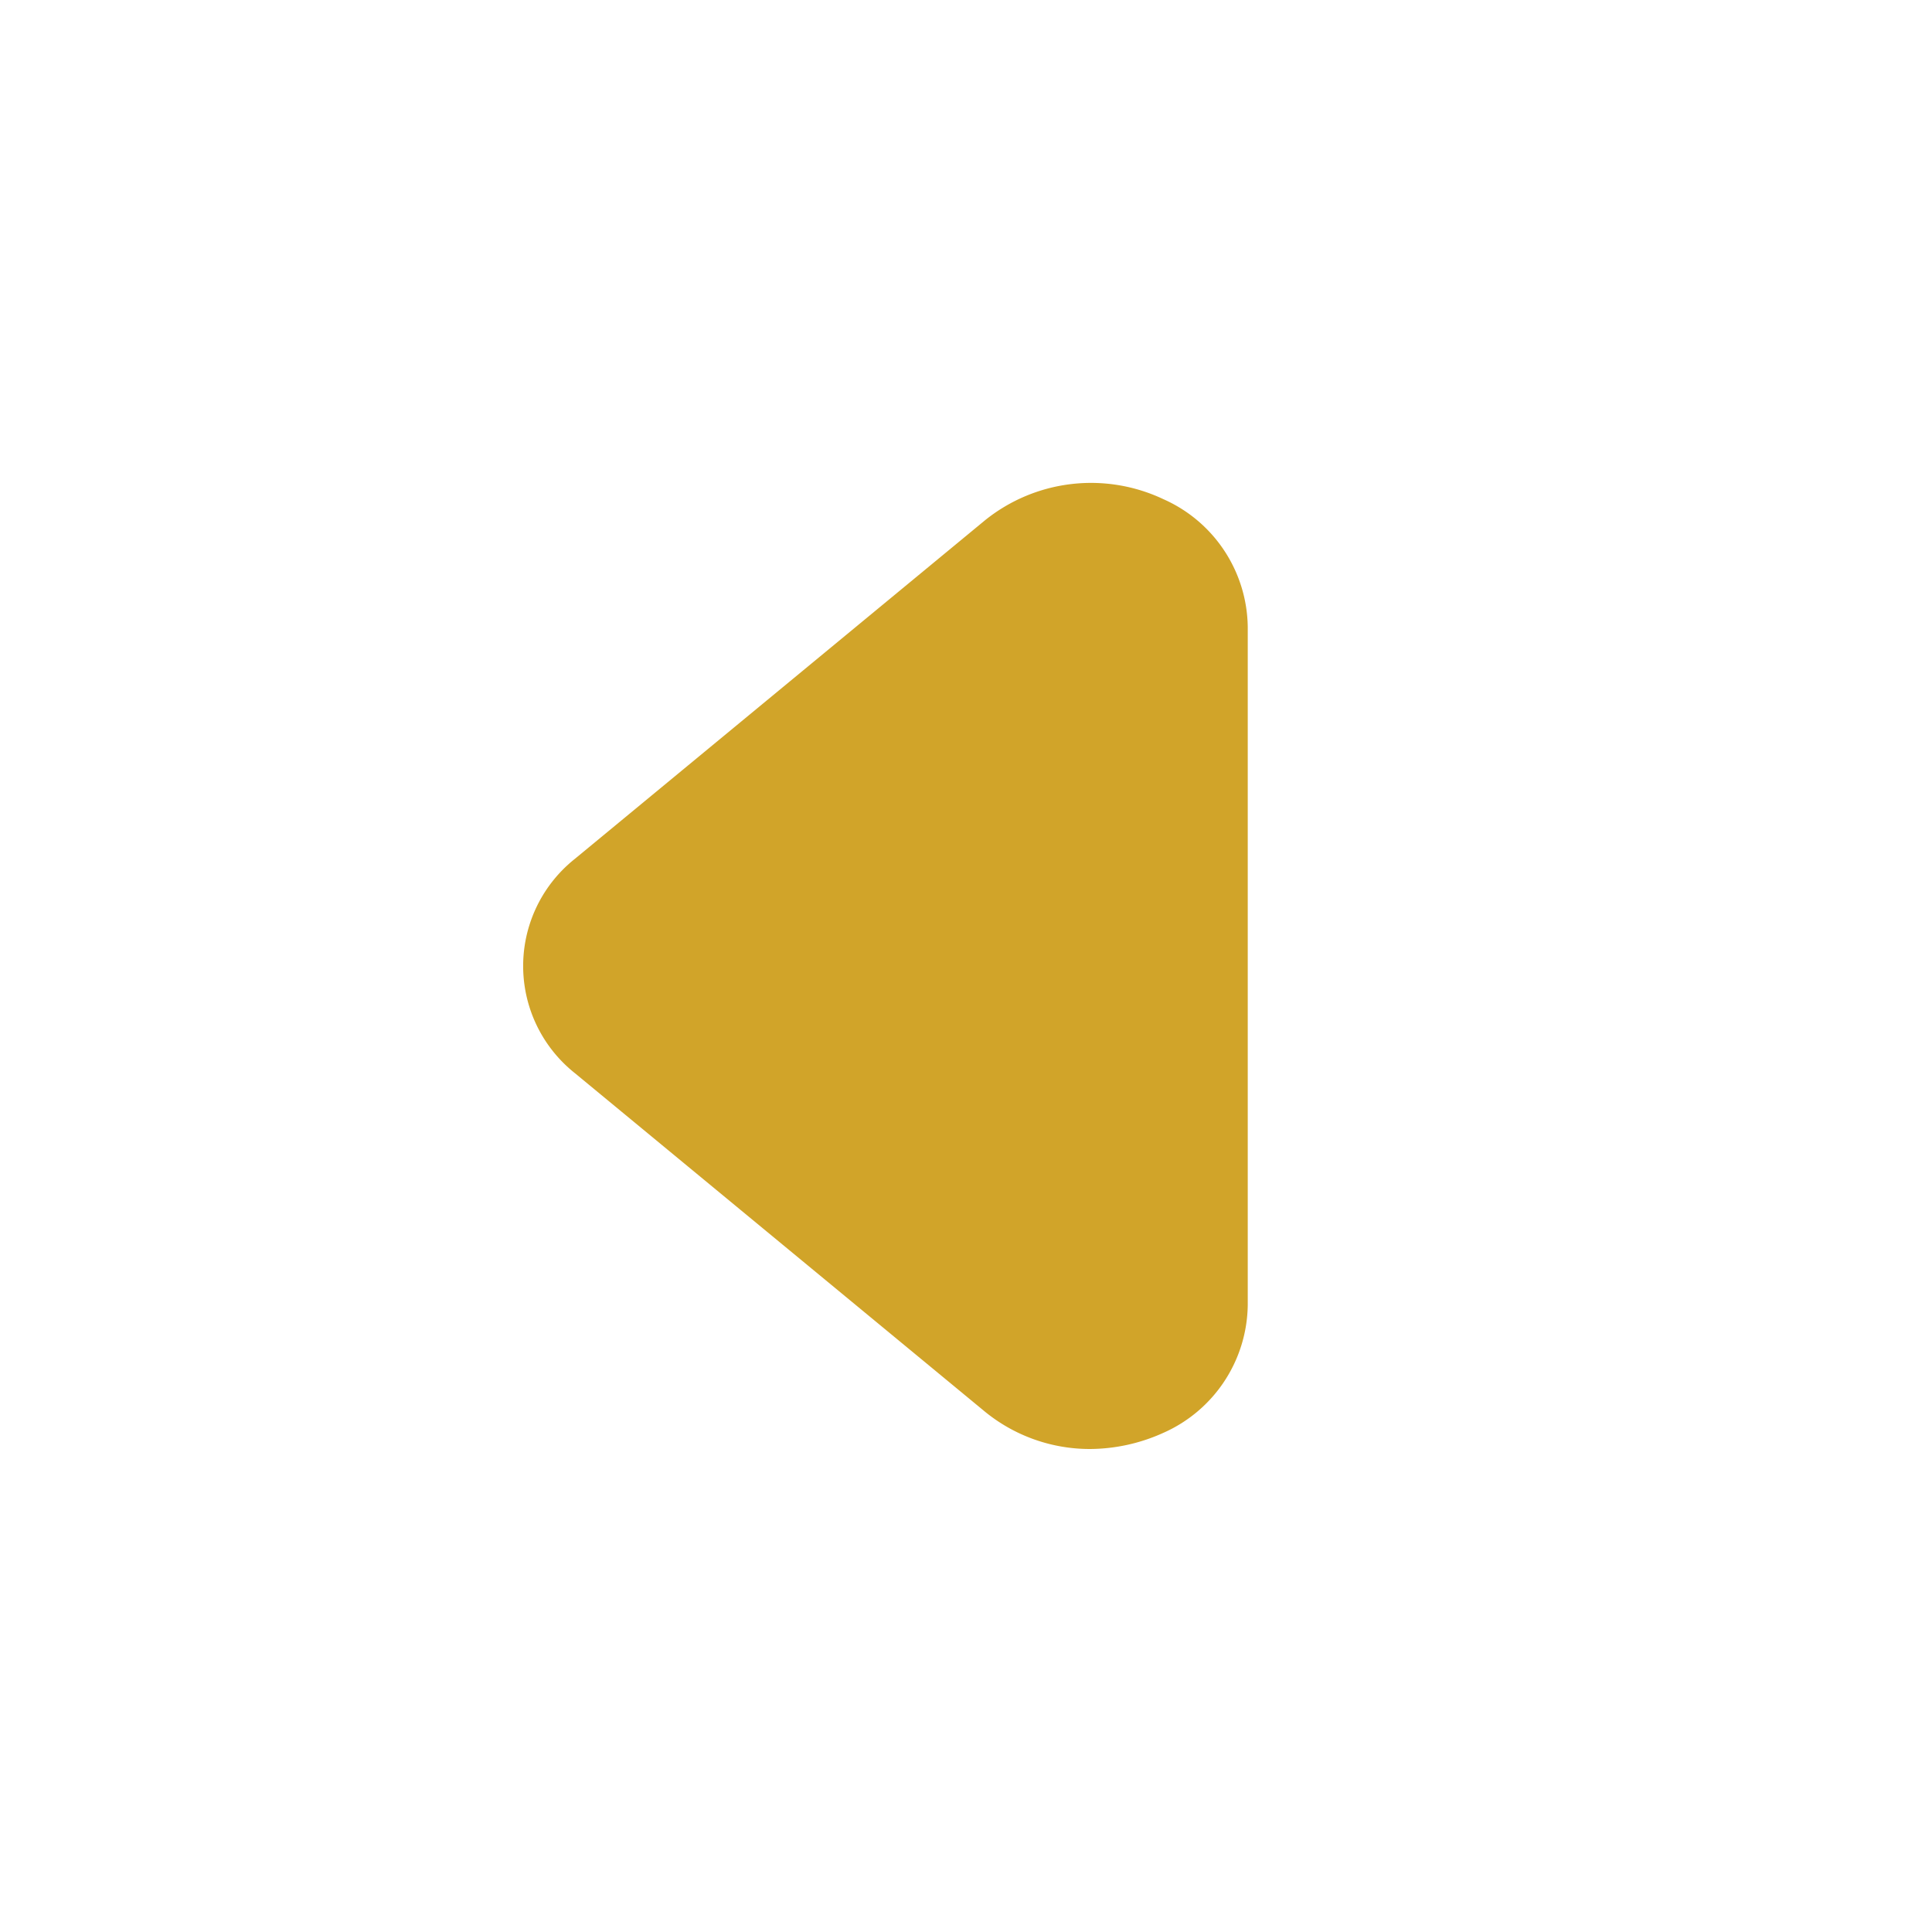
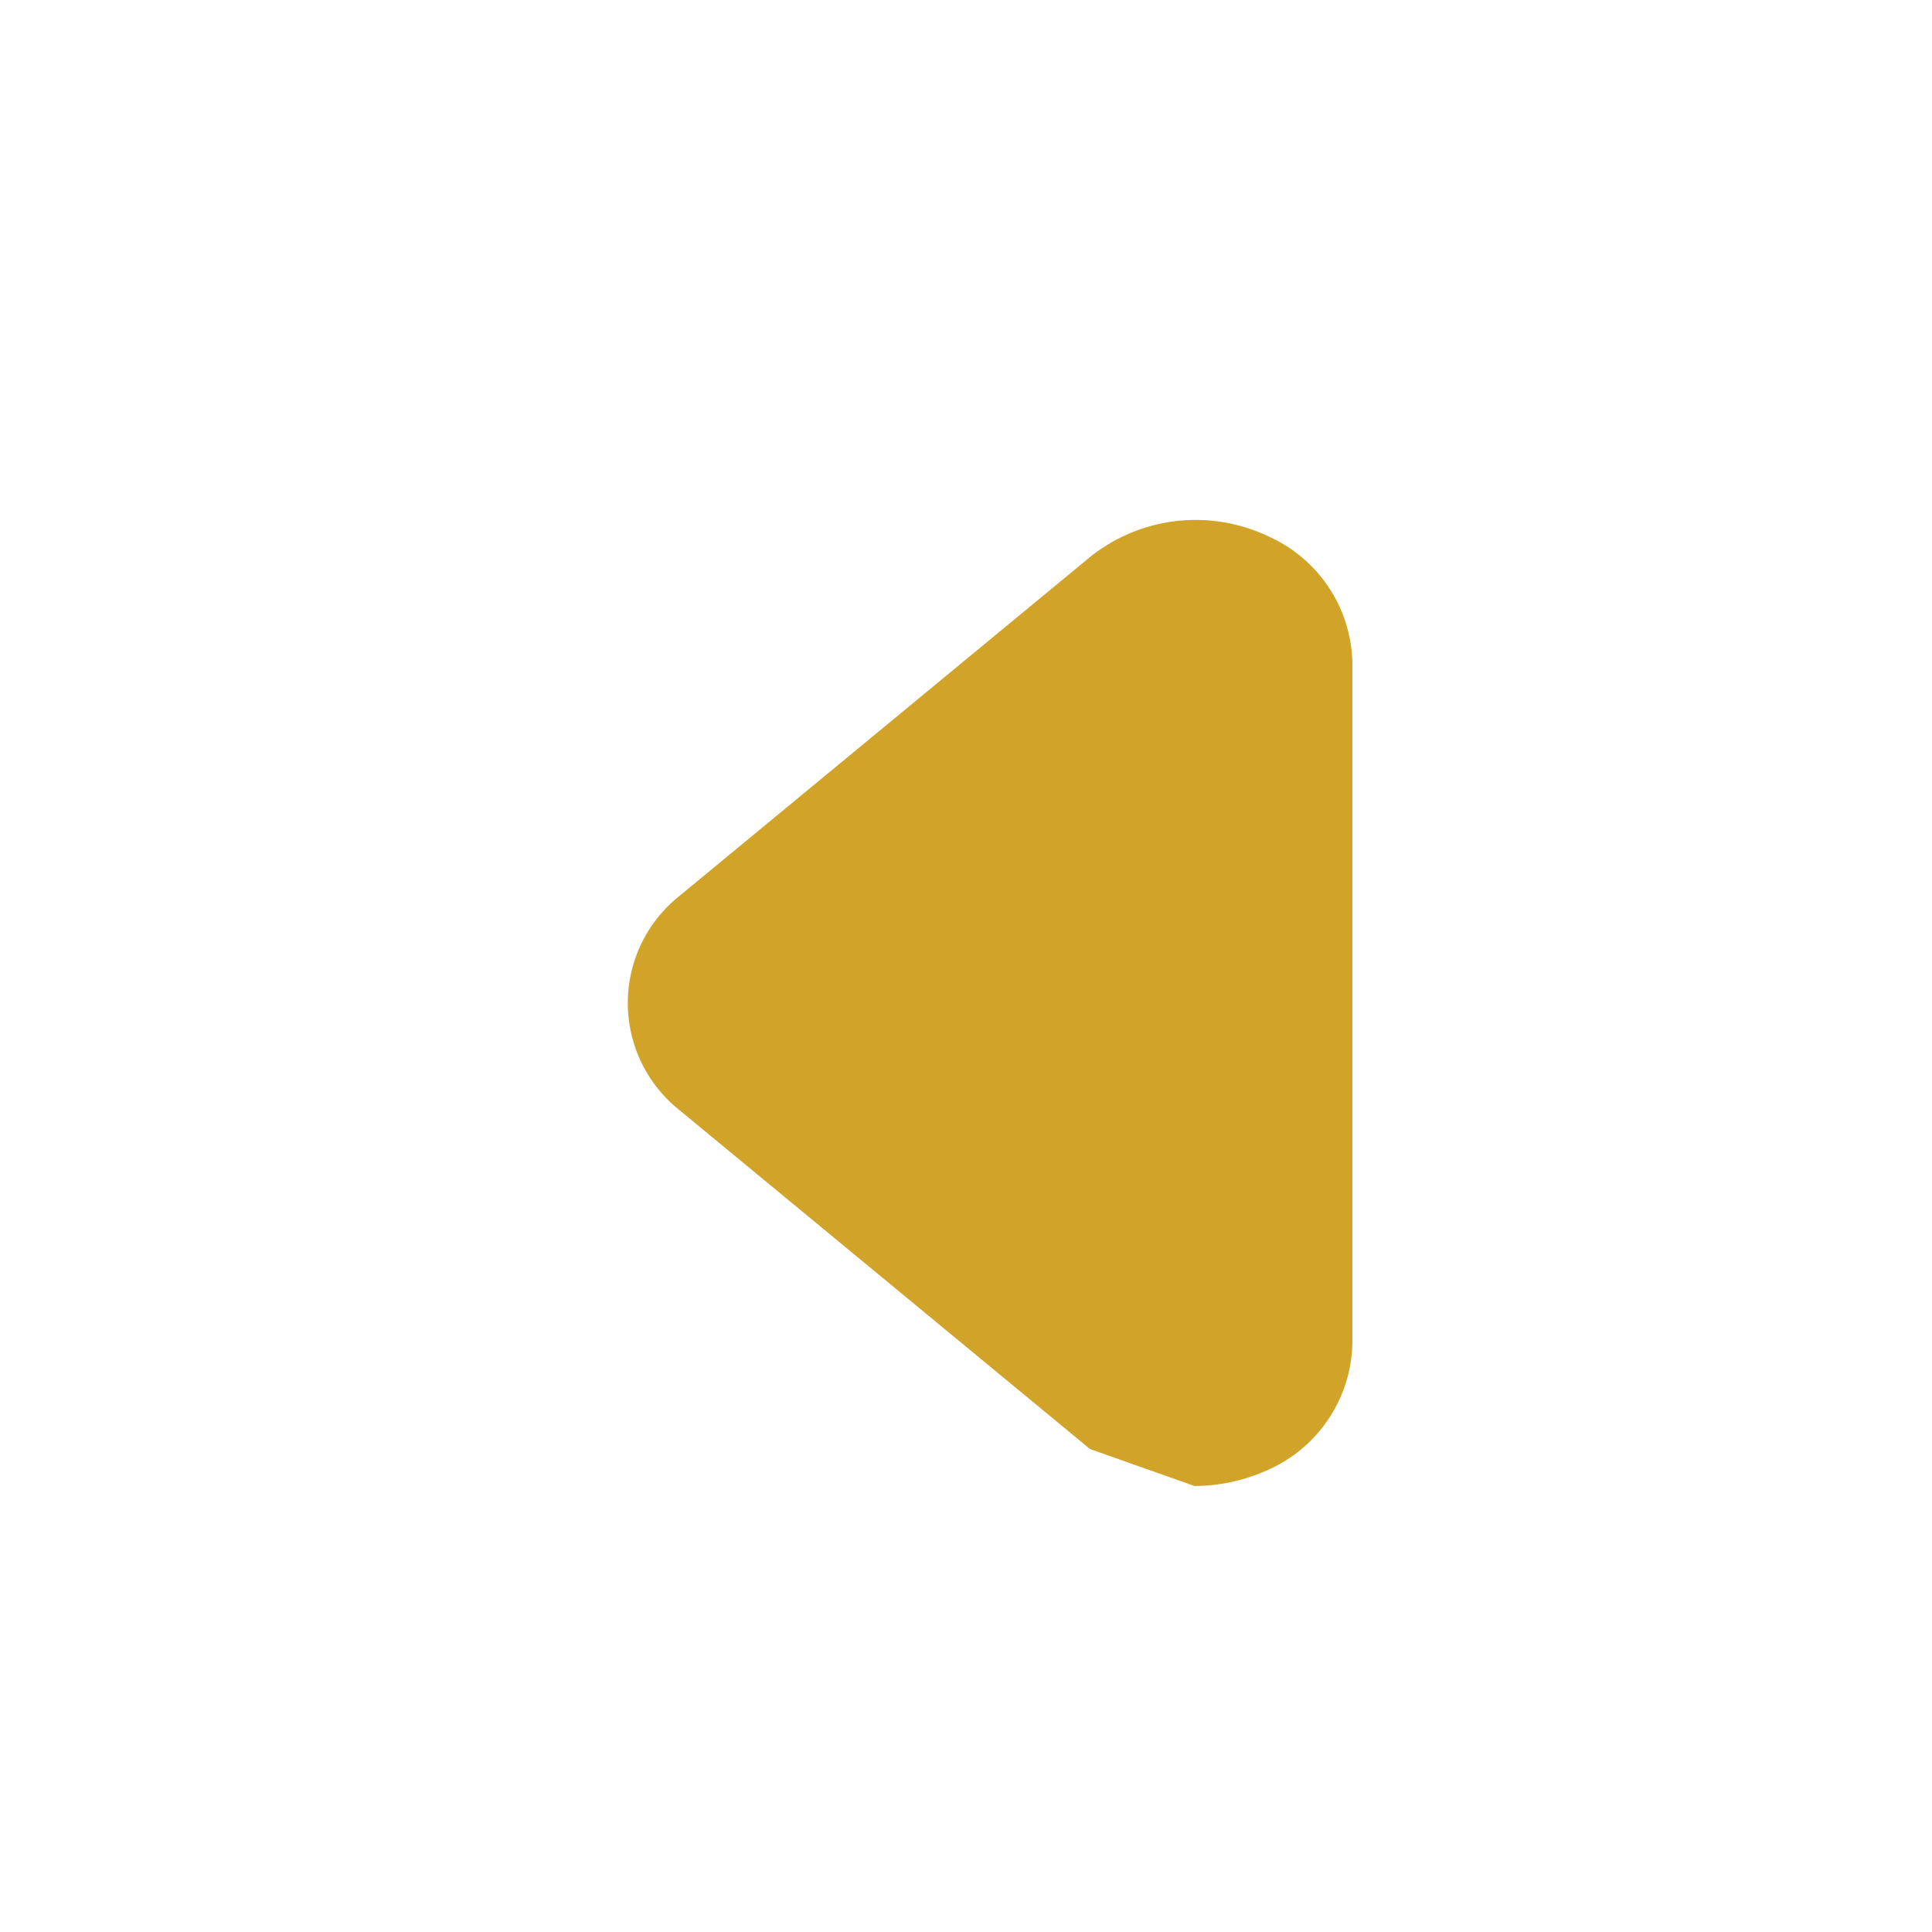
<svg xmlns="http://www.w3.org/2000/svg" viewBox="0 0 24 24" id="LeftArrow">
  <g data-name="Layer 2" fill="#d1a429" class="color000000 svgShape">
    <g data-name="arrow-left" fill="#d1a429" class="color000000 svgShape">
-       <rect width="24" height="24" opacity="0" fill="#d1a429" class="color000000 svgShape" />
-       <path d="M13.54 18a2.06 2.06 0 0 1-1.3-.46l-5.1-4.21a1.7 1.7 0 0 1 0-2.66l5.1-4.21a2.1 2.1 0 0 1 2.21-.26 1.76 1.76 0 0 1 1.05 1.59v8.42a1.76 1.76 0 0 1-1.05 1.59 2.23 2.23 0 0 1-.91.2z" fill="#d1a429" class="color000000 svgShape" />
+       <path d="M13.54 18l-5.1-4.21a1.7 1.7 0 0 1 0-2.66l5.1-4.21a2.1 2.1 0 0 1 2.21-.26 1.76 1.76 0 0 1 1.05 1.59v8.42a1.76 1.76 0 0 1-1.05 1.59 2.23 2.23 0 0 1-.91.2z" fill="#d1a429" class="color000000 svgShape" />
    </g>
  </g>
</svg>